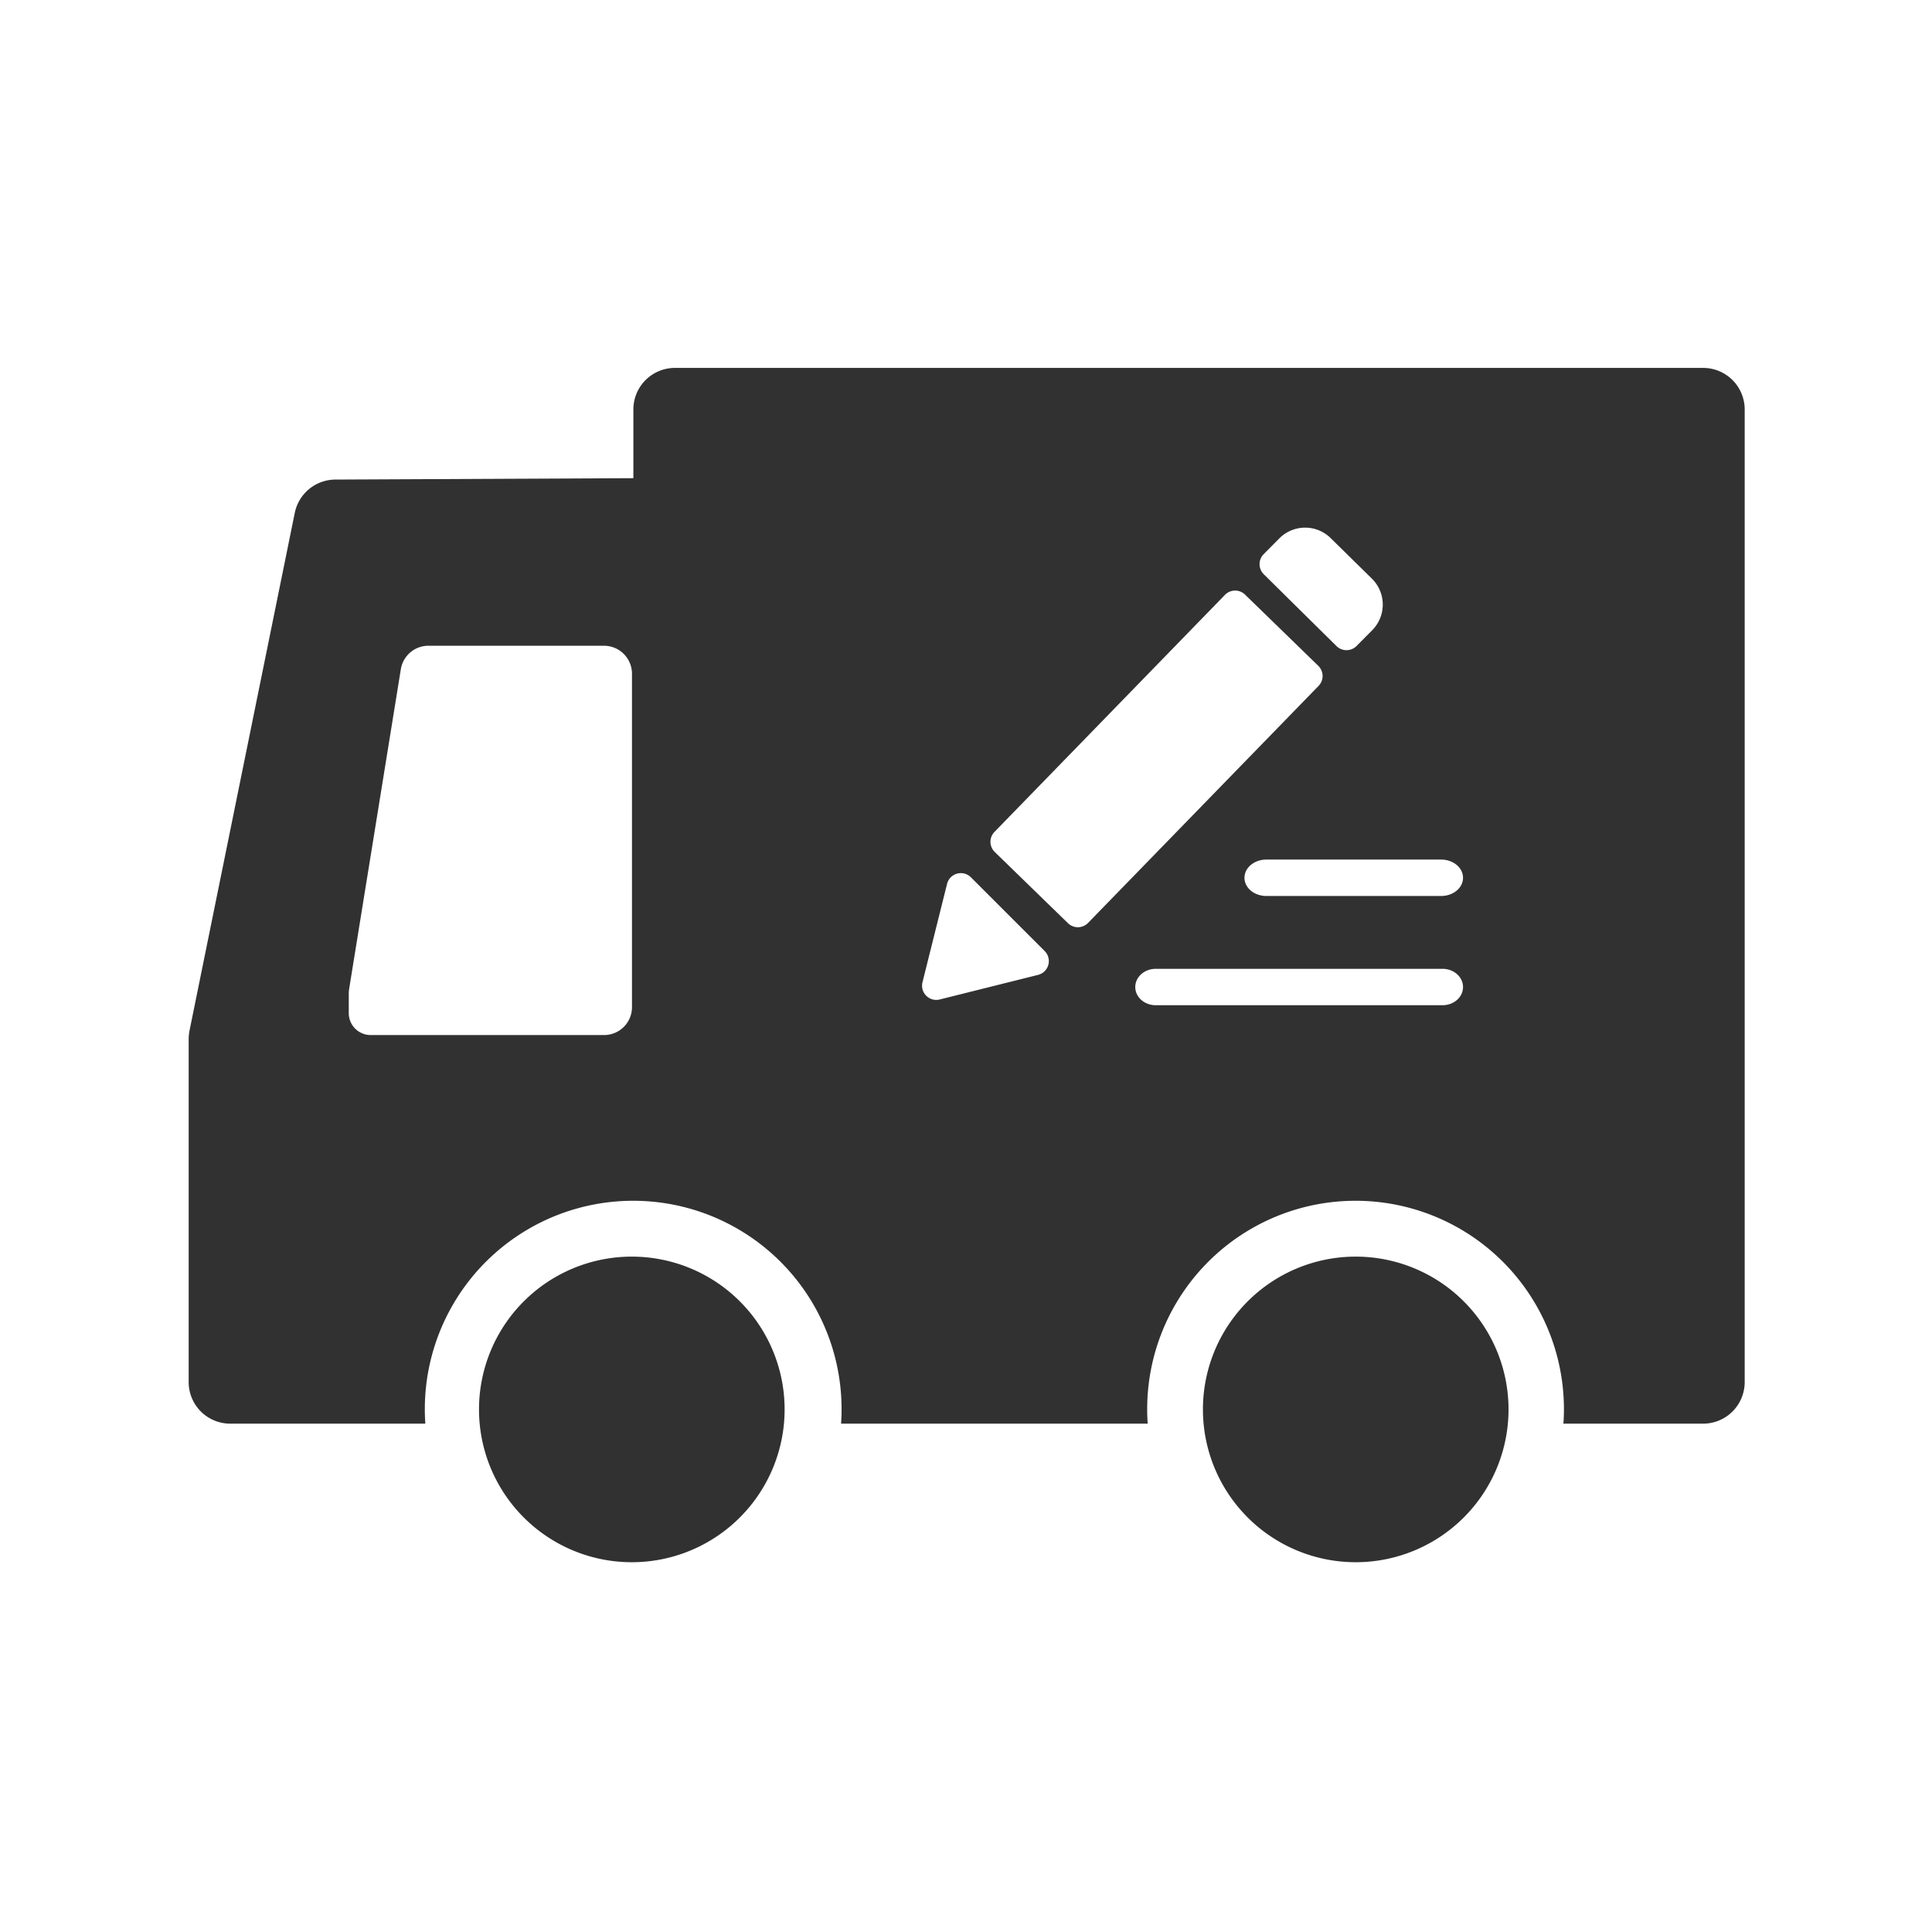
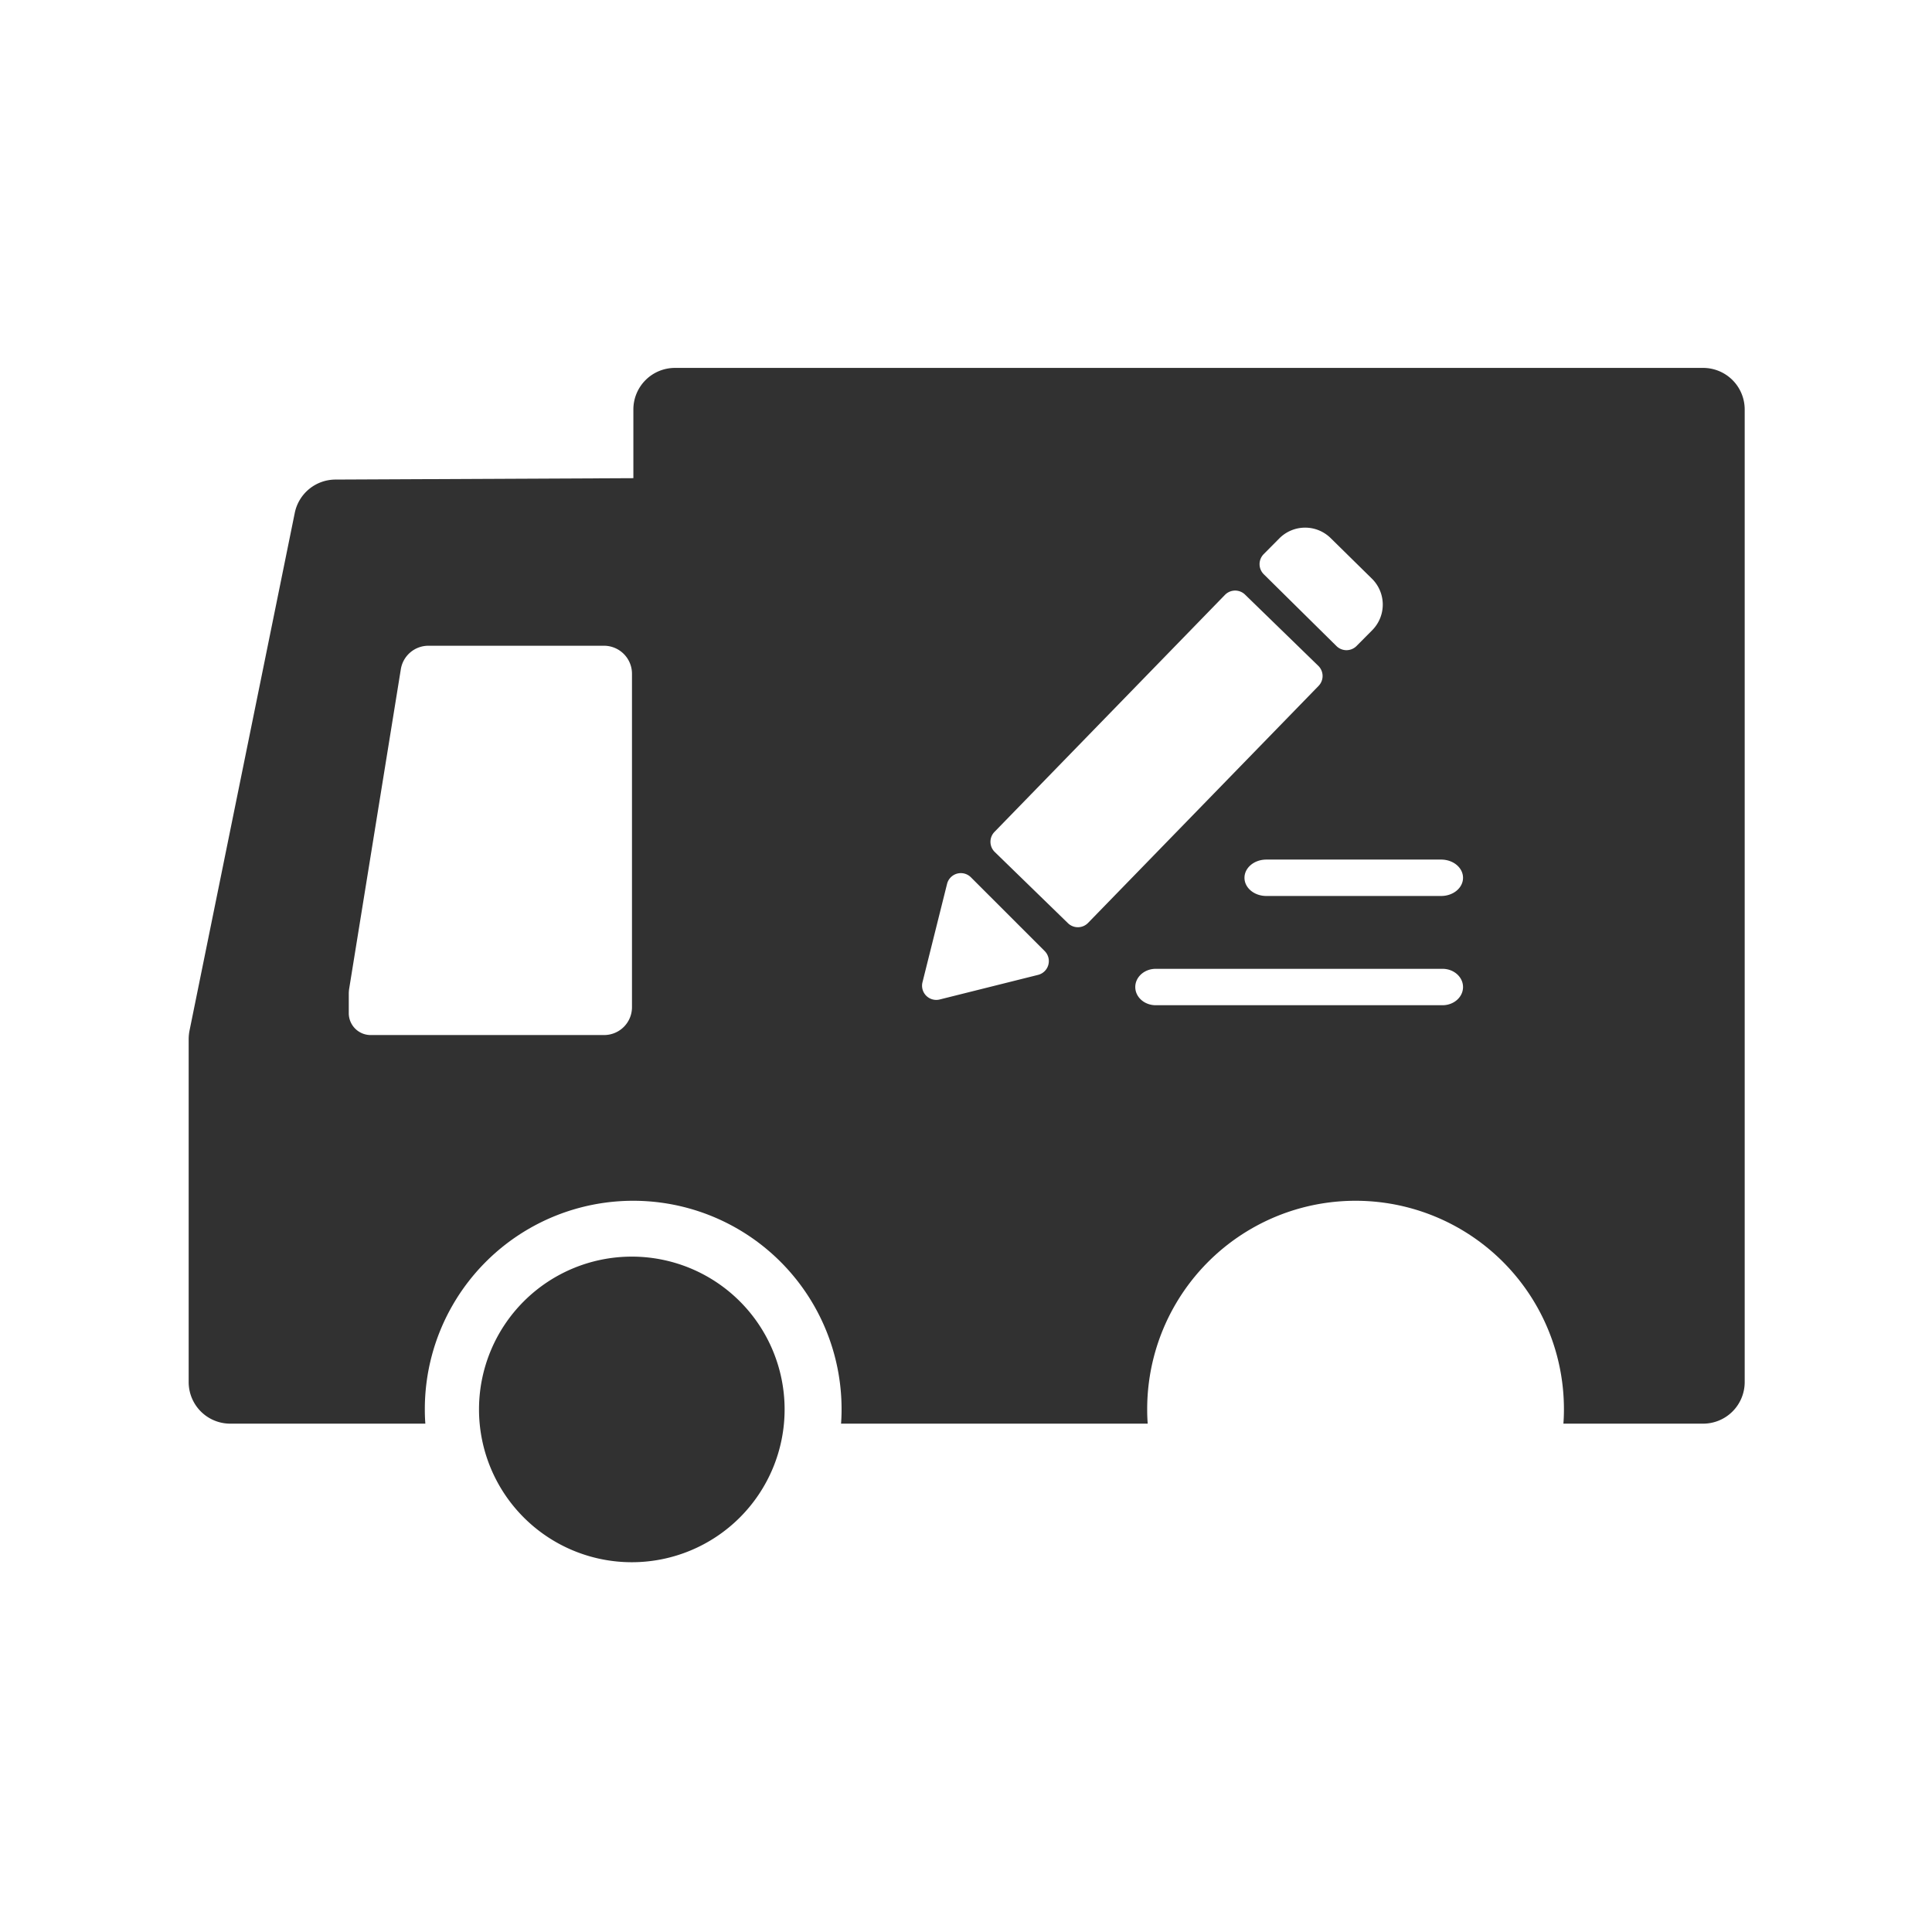
<svg xmlns="http://www.w3.org/2000/svg" t="1701070412961" class="icon" viewBox="0 0 1024 1024" version="1.1" p-id="59479" width="200" height="200">
-   <path d="M718.564 666.035a80.988 80.988 0 1 0 80.988 80.989 80.991 80.991 0 0 0-80.988-80.989z" p-id="59480" fill="#313131" />
-   <path d="M334.872 666.035a80.988 80.988 0 1 0 80.989 80.989 80.989 80.989 0 0 0-80.989-80.989z" p-id="59481" fill="#313131" />
+   <path d="M334.872 666.035a80.988 80.988 0 1 0 80.989 80.989 80.989 80.989 0 0 0-80.989-80.989" p-id="59481" fill="#313131" />
  <path d="M902.633 195H357.786a22.036 22.036 0 0 0-22.087 22.088v36.356l-157.928 0.737a22.061 22.061 0 0 0-21.539 17.67l-55.775 274.355a24.219 24.219 0 0 0-0.457 4.417v181.858a22.032 22.032 0 0 0 22.087 22.087h103.355a95.999 95.999 0 0 1-0.274-7.36 110.442 110.442 0 1 1 220.883 0c0 2.485-0.1 4.97-0.279 7.36h162.535a96.51 96.51 0 0 1-0.274-7.36 110.442 110.442 0 1 1 220.883 0c0 2.485-0.094 4.97-0.28 7.36h74a22.033 22.033 0 0 0 22.089-22.087V217.088A22.034 22.034 0 0 0 902.633 195zM334.962 533.871a14.765 14.765 0 0 1-14.722 14.725H196.452a11.6 11.6 0 0 1-11.594-11.594v-10.4a18.9 18.9 0 0 1 0.184-2.391l27.426-169.623a14.8 14.8 0 0 1 14.537-12.331h93.14a14.847 14.847 0 0 1 14.817 14.726z m334.816-240.158l8.283-8.349a19.281 19.281 0 0 1 27.271-0.109l21.842 21.483a19.281 19.281 0 0 1 0.127 27.287l-8.3 8.36a7.532 7.532 0 0 1-10.636 0.05l-38.529-38.06a7.532 7.532 0 0 1-0.058-10.662zM550.204 516.707l-52.135 13.039a7.531 7.531 0 0 1-9.133-9.132l13.026-52.134a7.531 7.531 0 0 1 12.631-3.5l39.108 39.1a7.53 7.53 0 0 1-3.497 12.627z m15.841-27.392l-38.8-37.742a7.531 7.531 0 0 1-0.149-10.649L649.25 315.301a7.53 7.53 0 0 1 10.649-0.149l38.819 37.745a7.531 7.531 0 0 1 0.148 10.65l-122.172 125.62a7.53 7.53 0 0 1-10.649 0.148z m198.525 43.473h-152c-6.005 0-10.85-4.3-10.85-9.636s4.845-9.658 10.85-9.658h152c6 0 10.865 4.323 10.865 9.658s-4.861 9.636-10.865 9.636z m-0.724-57.9h-92.658c-6.4 0-11.589-4.3-11.589-9.636 0-5.354 5.189-9.657 11.589-9.657h92.658c6.4 0 11.589 4.3 11.589 9.657 0.003 5.336-5.187 9.636-11.589 9.636z" p-id="59482" fill="#313131" />
</svg>